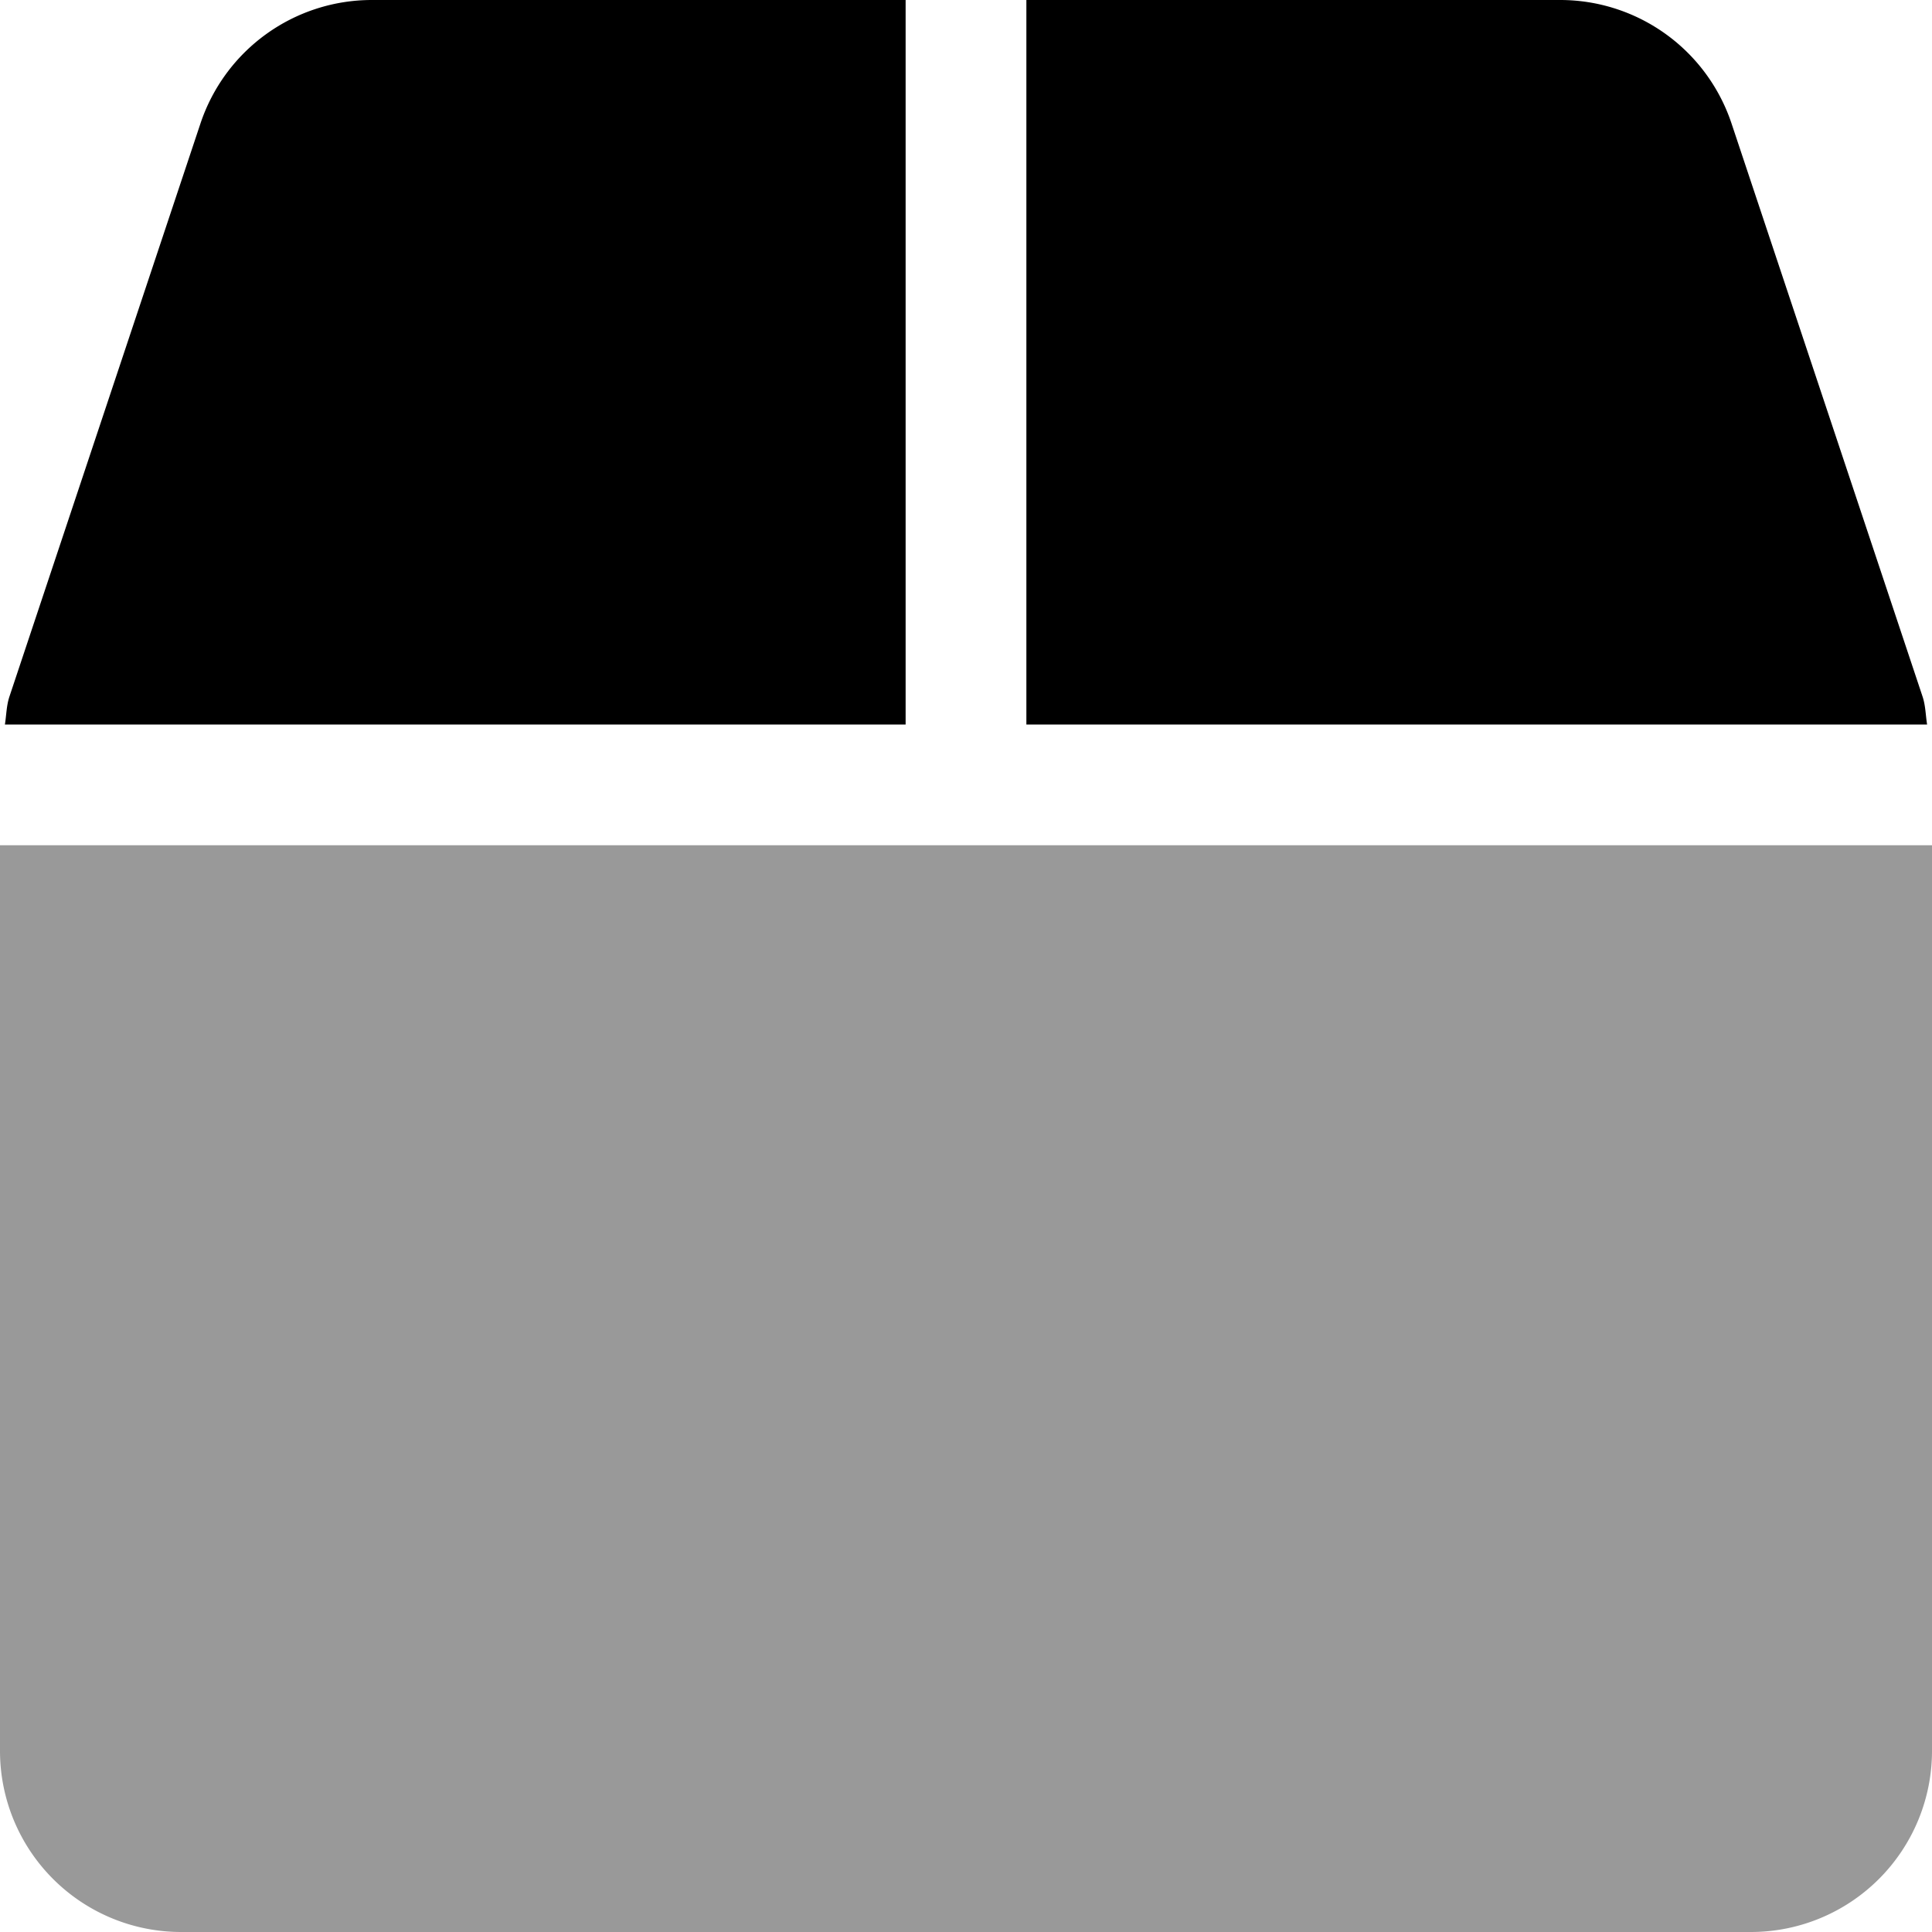
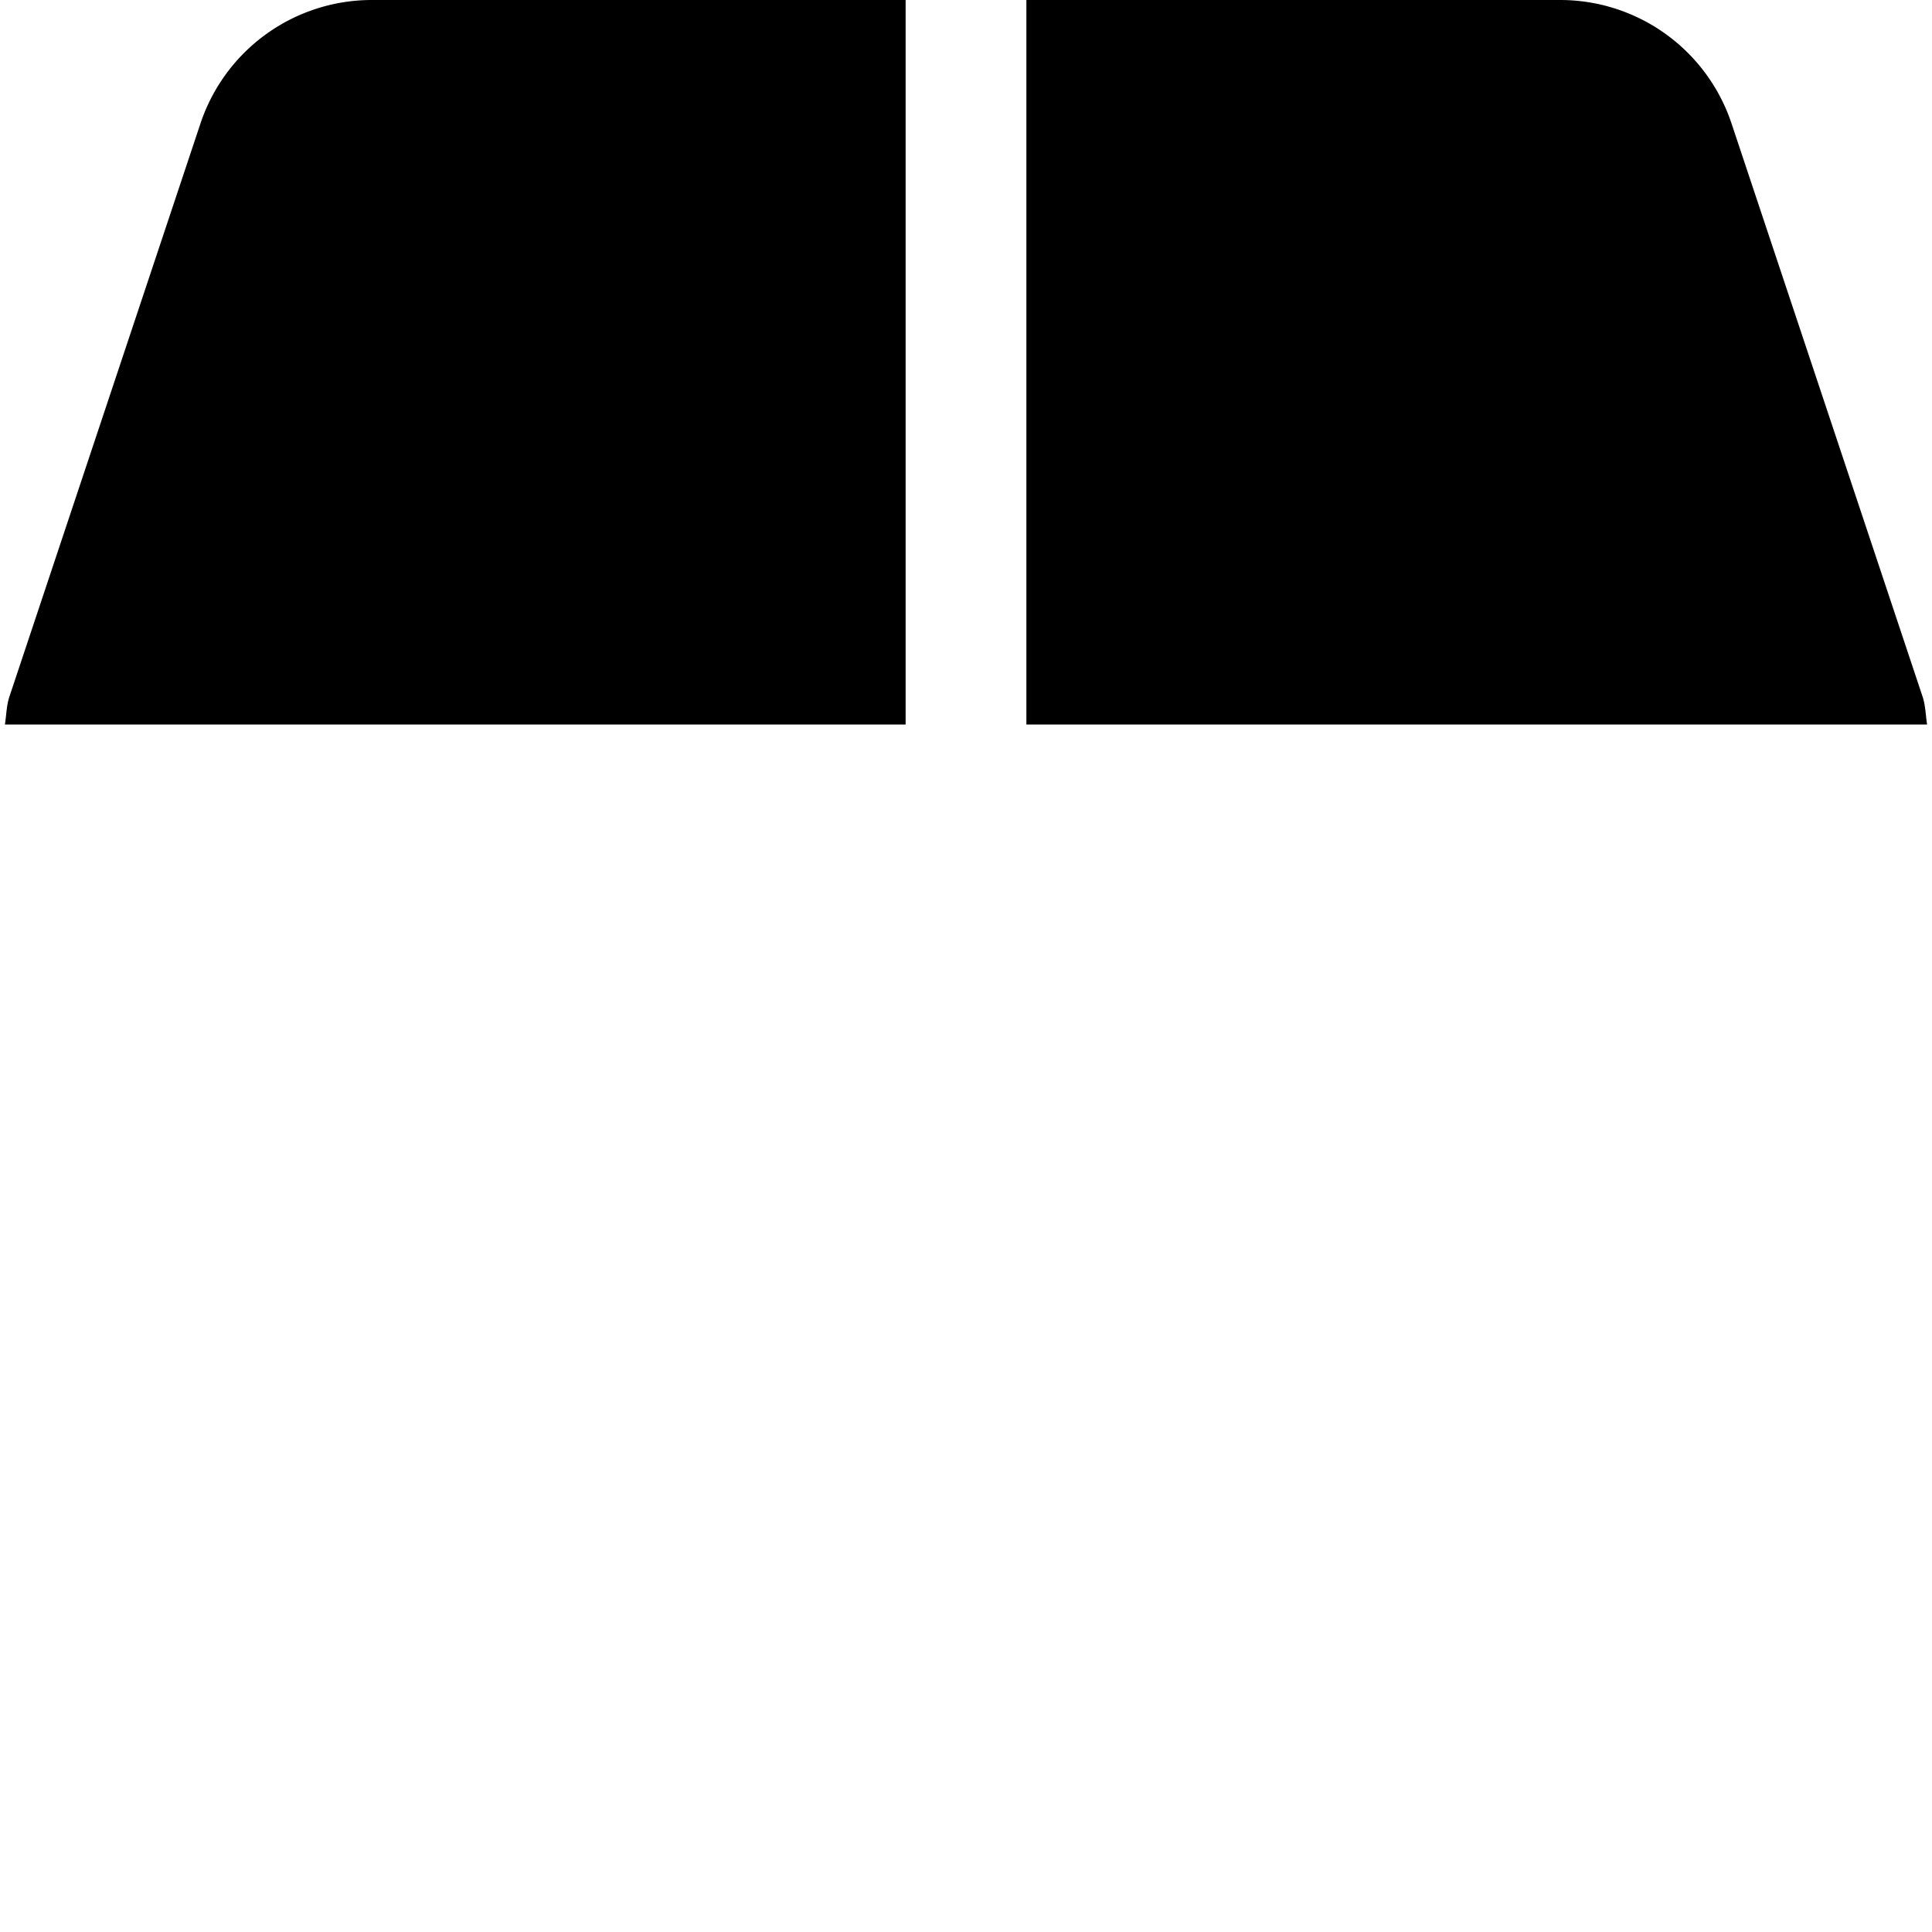
<svg xmlns="http://www.w3.org/2000/svg" viewBox="0 0 512 512">
  <defs>
    <style>.fa-secondary{opacity:.4}</style>
  </defs>
-   <path d="M512 224v240a48 48 0 0 1-48 48H48a48 48 0 0 1-48-48V224z" class="fa-secondary" />
  <path d="M53.1 32.8L2.5 184.6c-.8 2.4-.8 4.9-1.2 7.4H240V0H98.6a47.87 47.87 0 0 0-45.5 32.8zm456.4 151.8L458.9 32.8A47.87 47.87 0 0 0 413.4 0H272v192h238.7c-.4-2.5-.4-5-1.2-7.4z" class="fa-primary" />
</svg>